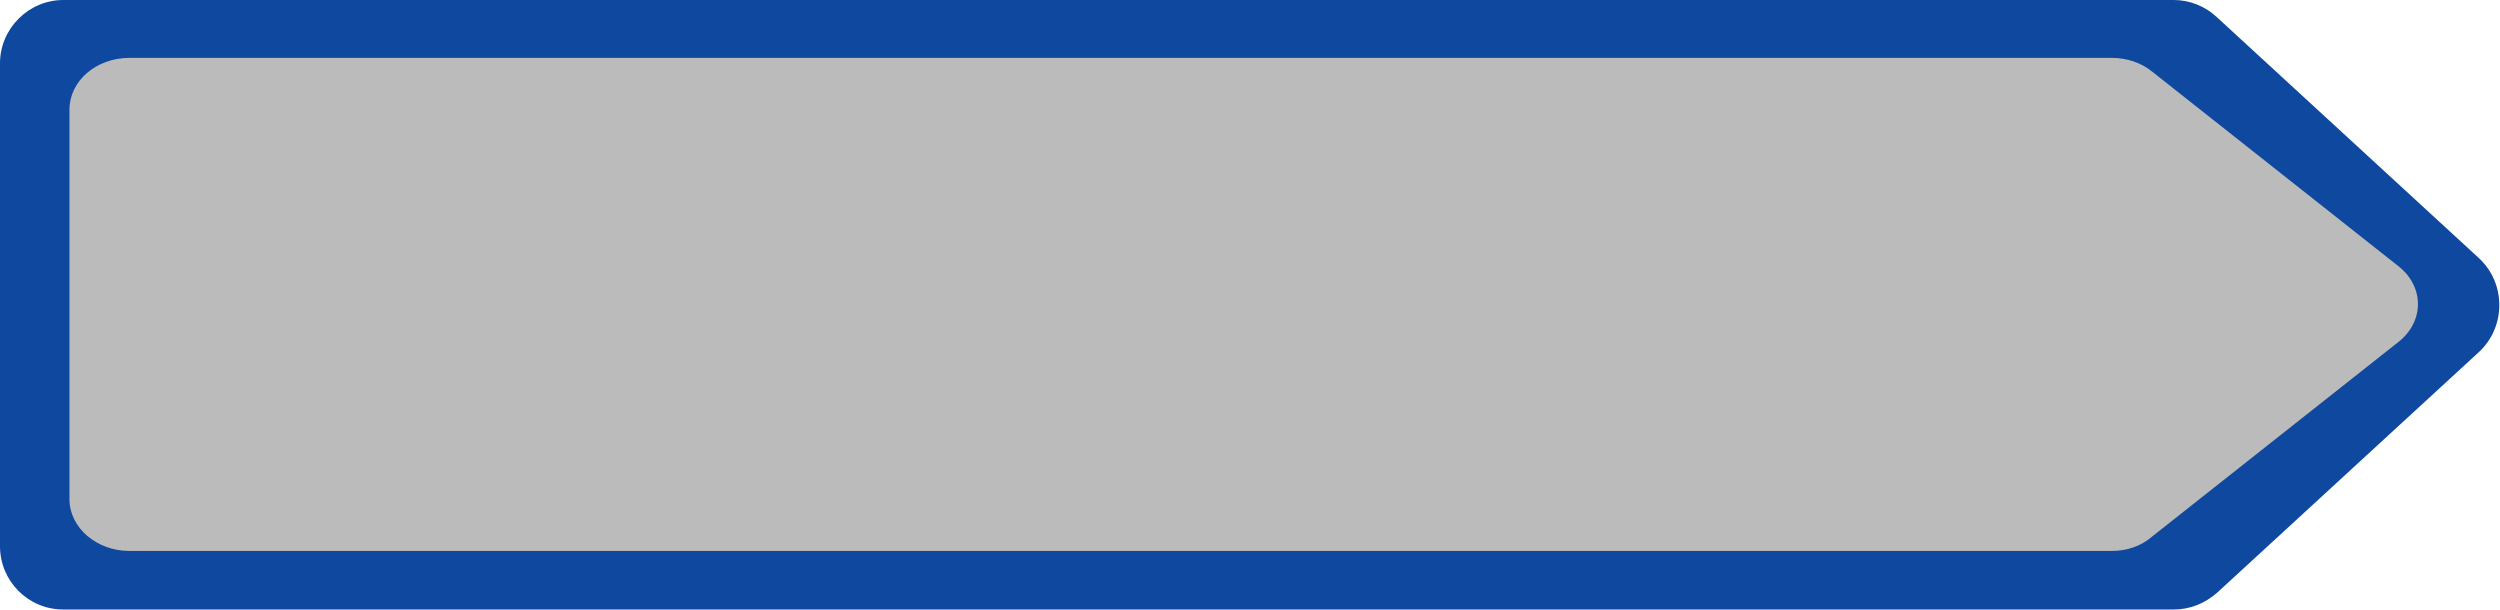
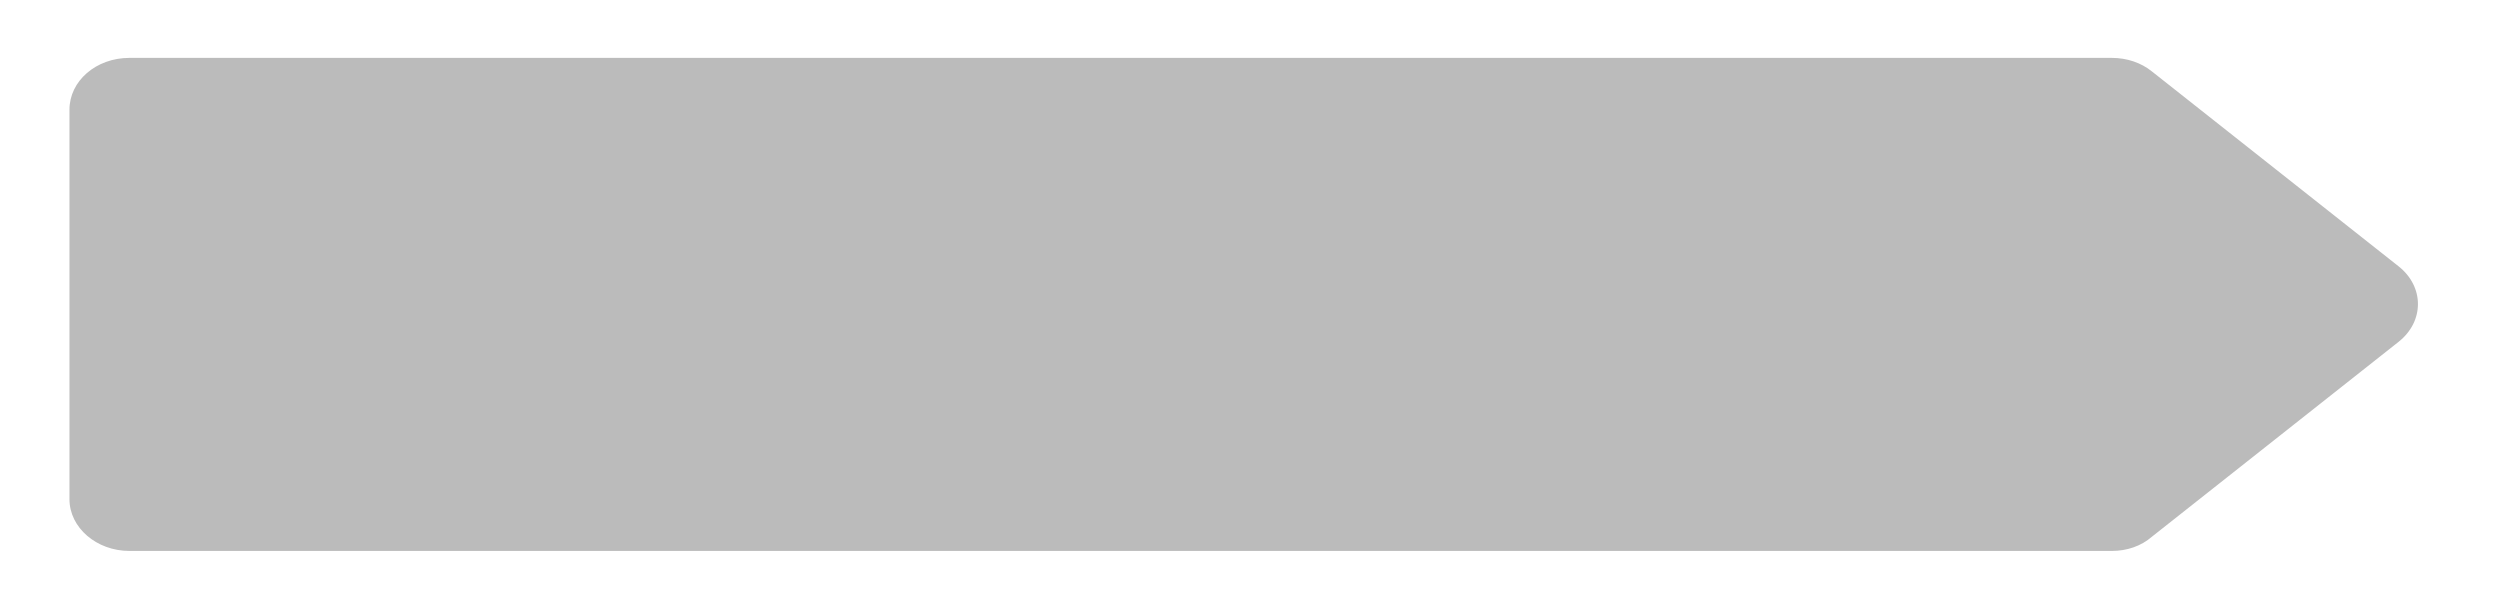
<svg xmlns="http://www.w3.org/2000/svg" enable-background="new 0 0 367.1 89.5" fill="#000000" id="Layer_1" version="1.1" viewBox="0 0 367.1 89.5" x="0px" xml:space="preserve" y="0px">
  <g>
    <g id="change1_1">
-       <path d="m319.2 89.5h-309.9c-5.2 0-9.3-4.2-9.3-9.3v-70.9c0-5.1 4.2-9.3 9.3-9.3h309.9c2.3 0 4.6 0.9 6.3 2.5l38.5 35.4c4 3.7 4 10.1 0 13.8l-38.4 35.3c-1.8 1.6-4 2.5-6.4 2.5z" fill="#0e489f" />
-     </g>
+       </g>
    <g id="change2_1">
      <path d="m310.1 80.9h-291.1c-4.8 0-8.8-3.4-8.8-7.6v-57.2c0-4.2 3.9-7.6 8.8-7.6h291.1c2.2 0 4.3 0.7 5.9 2l36.2 28.6c3.8 3 3.8 8.1 0 11.1l-36.2 28.6c-1.6 1.4-3.7 2.1-5.9 2.1z" fill="#bbbbbb" />
    </g>
  </g>
</svg>